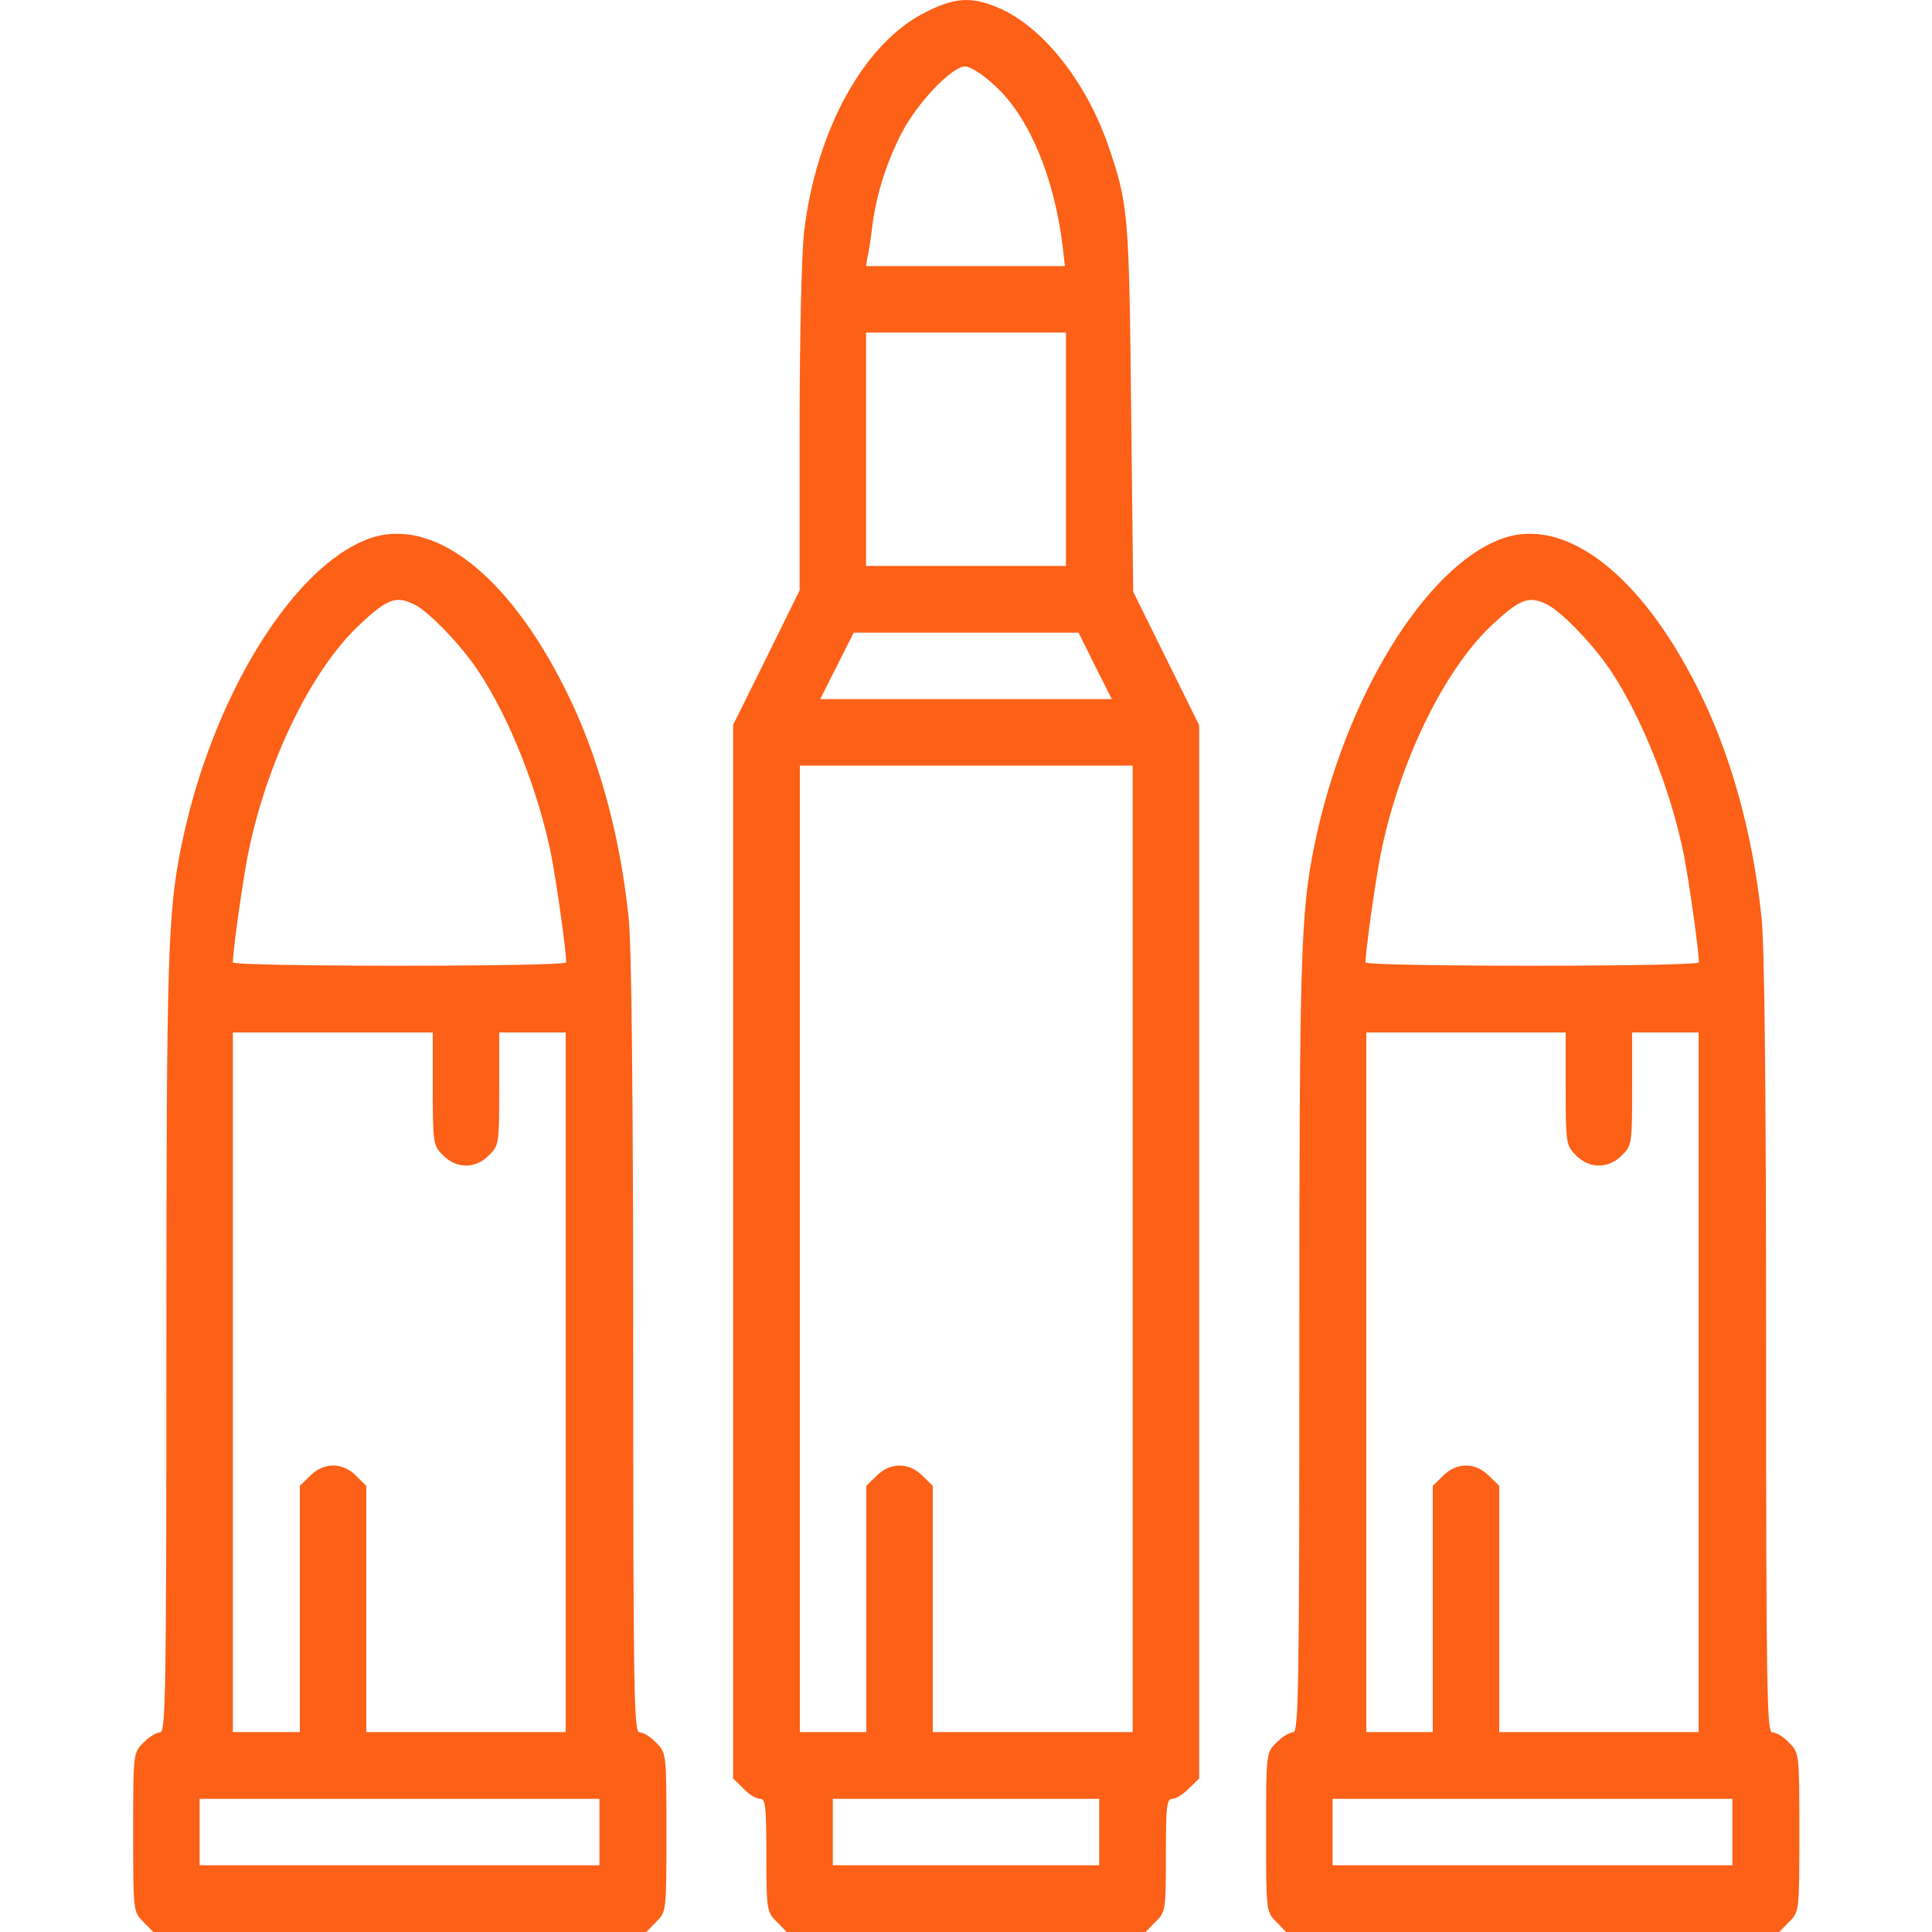
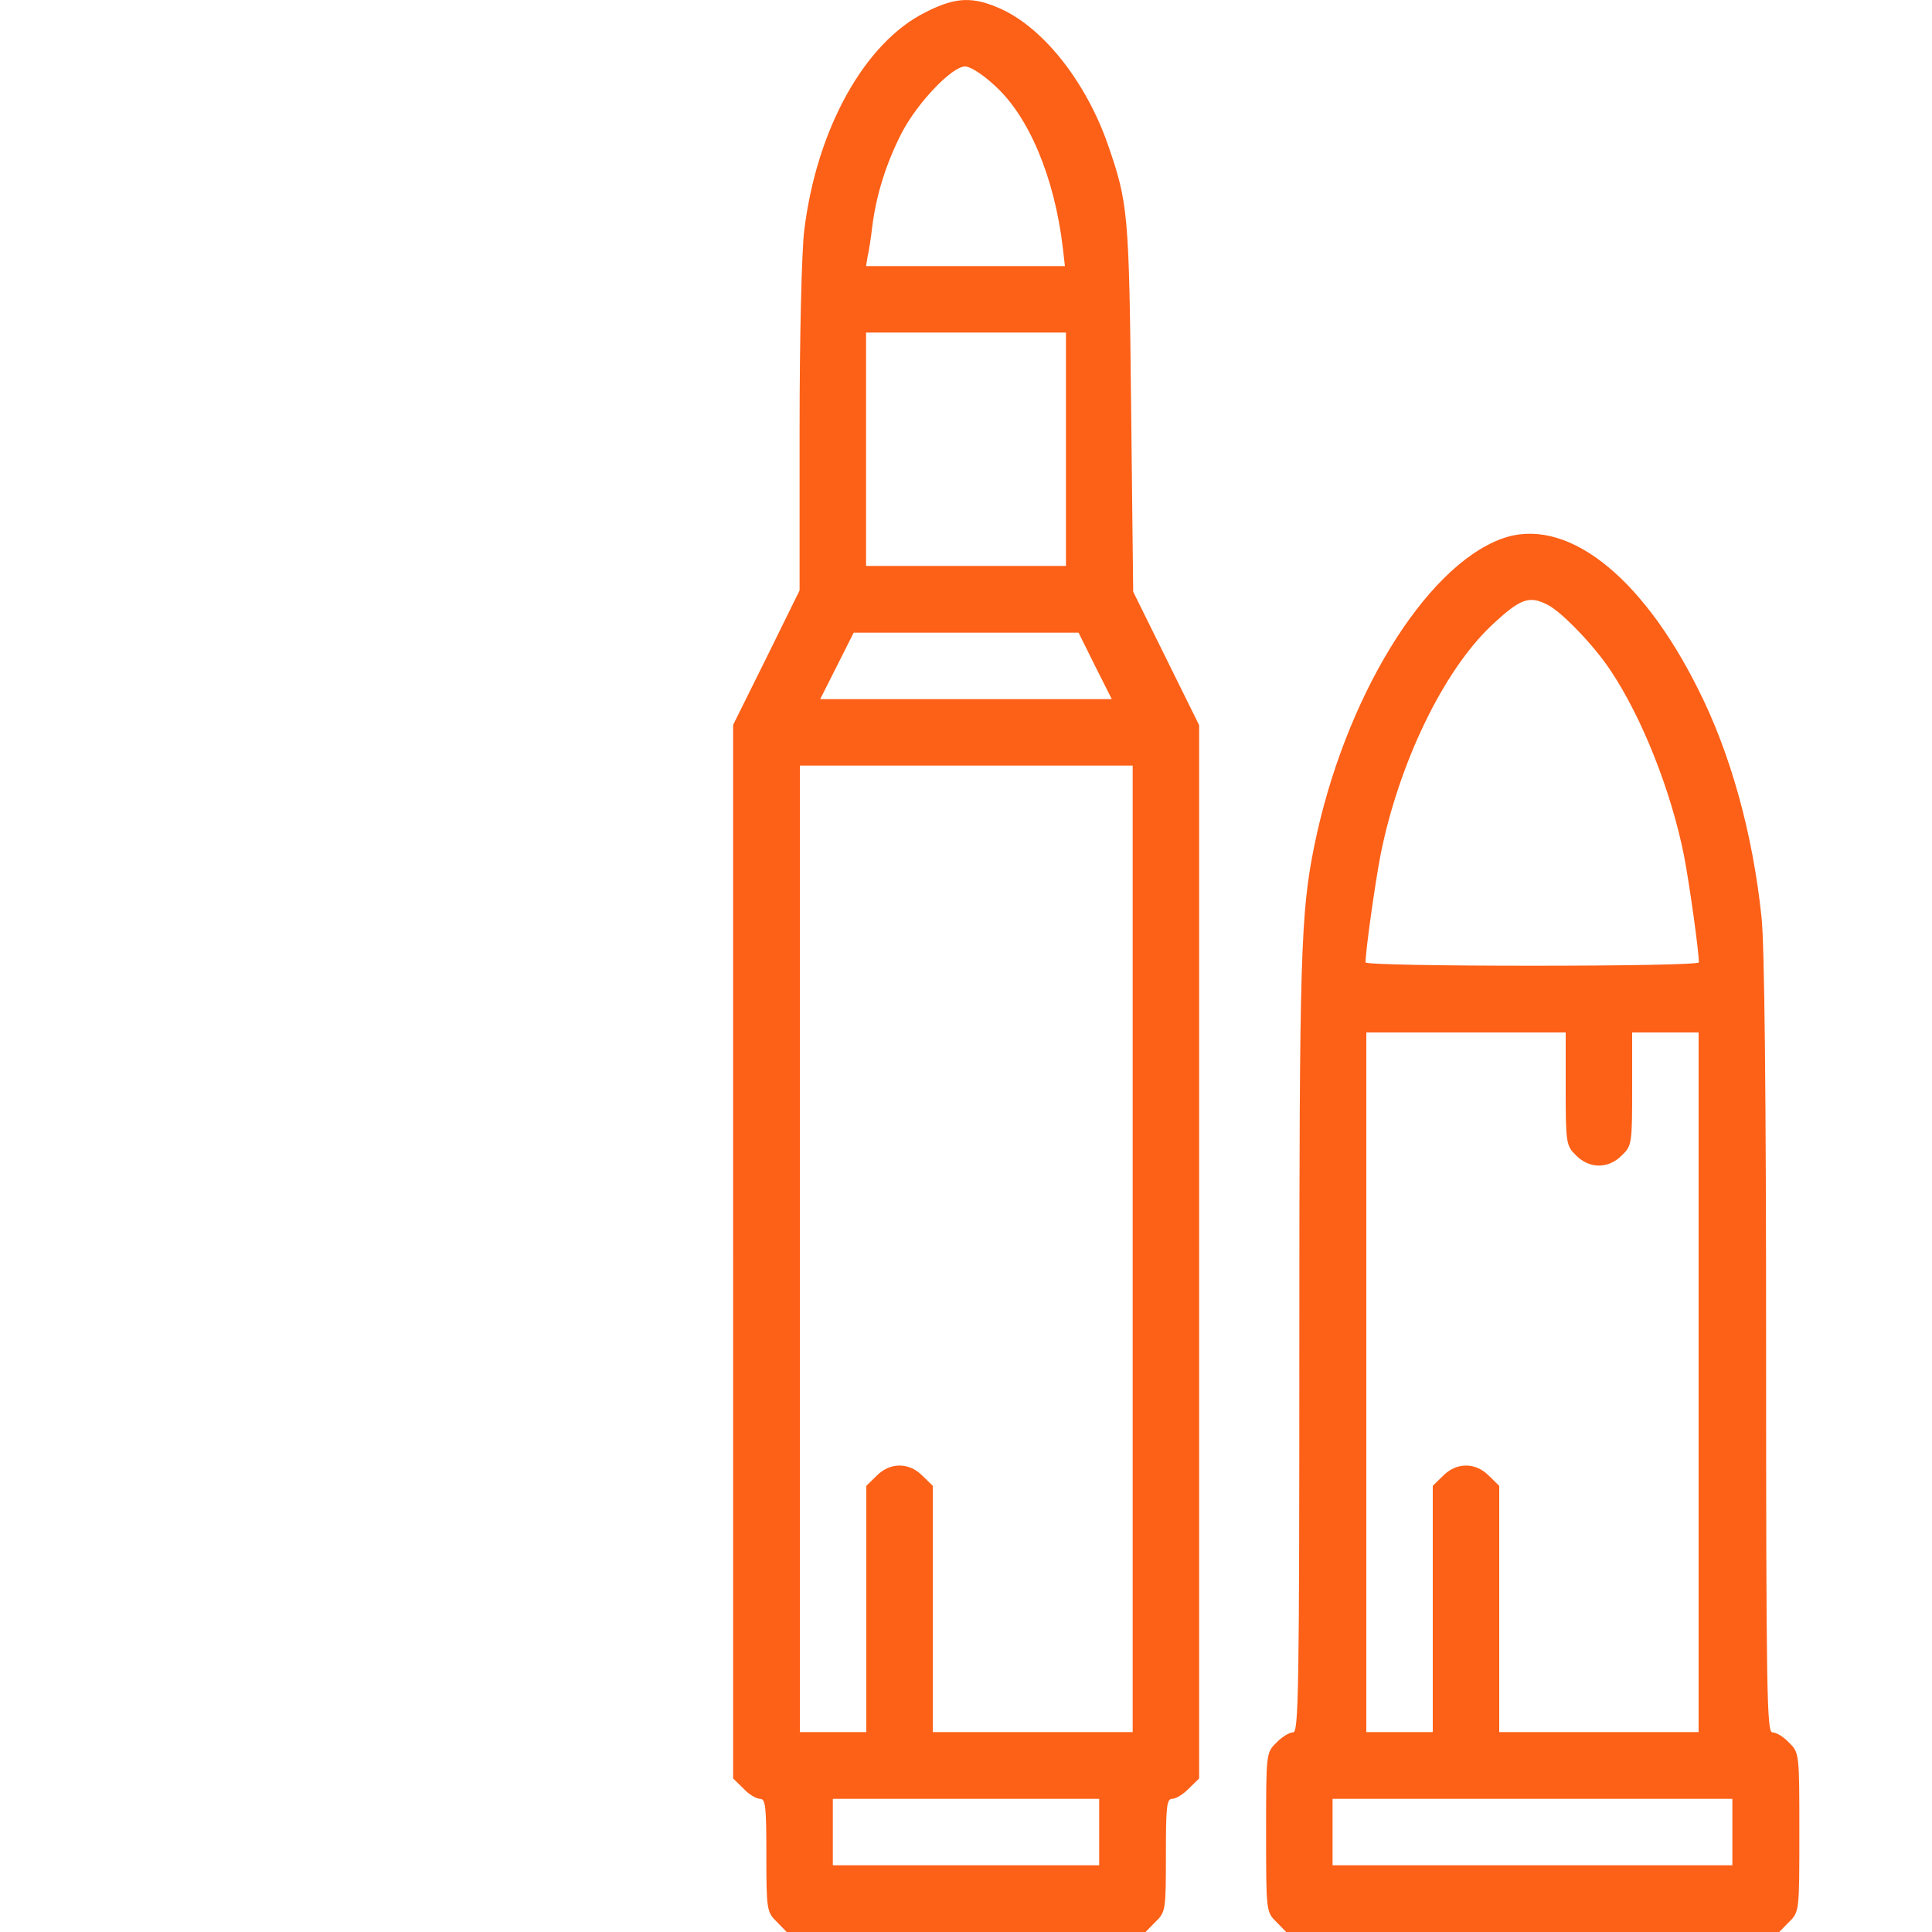
<svg xmlns="http://www.w3.org/2000/svg" version="1.1" id="Layer_1" x="0px" y="0px" viewBox="0 0 75 75" style="enable-background:new 0 0 75 75;" xml:space="preserve">
  <style type="text/css">
	.st0{display:none;}
	.st1{display:inline;}
	.st2{fill:#FFFFFF;}
	.st3{fill:#FD6017;}
</style>
  <g id="Layer_1_1_" class="st0">
    <g class="st1">
      <path class="st2" d="M37.5,75L37.5,75C16.8,75,0,58.2,0,37.5l0,0C0,16.8,16.8,0,37.5,0l0,0C58.2,0,75,16.8,75,37.5l0,0    C75,58.2,58.2,75,37.5,75z" />
    </g>
  </g>
  <g transform="translate(0,512) scale(0.1,-0.1)">
    <path class="st3" d="M359.2,5115.2c-23.6-11.8-42.2-45.3-47-84.7c-1-8.2-1.8-41.6-1.8-77.1v-62.6l-12.9-26.2l-12.9-26V4634v-204.4   l4-3.9c2.1-2.3,5-4,6.5-4c2.1,0,2.4-3.2,2.4-21.8c0-21.2,0.2-22.2,4-25.9l3.9-4H375h69.7l3.9,4c3.9,3.7,4,4.7,4,25.9   c0,18.6,0.3,21.8,2.4,21.8c1.5,0,4.4,1.8,6.5,4l4,3.9V4634v204.5l-12.8,25.9l-12.8,25.9l-0.8,71.6c-0.8,75.7-1.1,79.1-9.1,102.2   c-8.4,23.9-24.4,44.3-40.7,52.1C377.9,5121.5,371.1,5121.3,359.2,5115.2z M385.8,5087.1c13.6-12,23.6-36.1,26.8-63.4l0.8-7h-38.6   h-38.6l0.6,3.7c0.5,1.9,1.3,7.3,1.8,11.6c1.6,12.6,5.5,24.9,11.6,36.7c6.1,11.6,19.4,25.5,24.4,25.5   C376.5,5094.3,381.5,5091.1,385.8,5087.1z M413.8,4945.6v-45.3H375h-38.8v45.3v45.3H375h38.8V4945.6z M425.1,4861.5l6.5-12.9H375   h-56.6l6.5,12.9l6.5,12.9H375h43.7L425.1,4861.5z M439.7,4635.2v-187.6h-38.8h-38.8v47.7v47.9l-4,3.9c-5.2,5.3-12.6,5.3-17.8,0   l-4-3.9v-47.9v-47.7h-12.9h-12.9v187.6v187.6H375h64.7V4635.2z M426.7,4408.8v-12.9H375h-51.7v12.9v12.9H375h51.7V4408.8z" />
-     <path class="st3" d="M143,4910.8c-29.7-11-61-62.1-72.6-119.2c-5.3-26-5.8-43.3-5.8-193.7c0-134.5-0.3-150.4-2.4-150.4   c-1.5,0-4.4-1.8-6.5-4c-4-3.9-4-4.2-4-34.8s0-30.9,4-34.8l3.9-4h95.6h95.6l3.9,4c4,3.9,4,4.2,4,34.8s0,30.9-4,34.8   c-2.1,2.3-5,4-6.5,4c-2.1,0-2.4,15.8-2.4,150.4c0,94.6-0.6,156.3-1.8,166.2c-3.4,32.5-12.1,63.7-24.6,88.4   C197,4897.4,167.6,4919.9,143,4910.8z M161.3,4885.1c5.5-2.9,17.8-15.7,24.1-25.2c12.3-18.3,23.6-46.9,28.6-71.9   c2.1-10.8,5.8-37.2,5.8-41.6c0-0.8-29.1-1.3-64.7-1.3s-64.7,0.5-64.7,1.3c0,4.4,3.7,30.7,5.8,41.6c7.1,35.7,24.4,71.5,43,89.1   C150.4,4887.7,153.8,4889,161.3,4885.1z M168,4697.4c0-21.2,0.2-22.2,4-25.9c5.2-5.3,12.6-5.3,17.8,0c3.9,3.7,4,4.7,4,25.9v21.8   h12.9h12.9v-135.8v-135.8H181h-38.8v47.7v47.9l-4,3.9c-2.4,2.6-5.8,4-8.9,4s-6.5-1.5-8.9-4l-4-3.9v-47.9v-47.7h-12.9H90.4v135.8   v135.8h38.8H168V4697.4z M232.7,4408.8v-12.9h-77.6H77.5v12.9v12.9h77.6h77.6V4408.8z" />
    <path class="st3" d="M582.8,4910.8c-29.7-11-61-62.1-72.6-119.2c-5.3-26-5.8-43.3-5.8-193.7c0-134.5-0.3-150.4-2.4-150.4   c-1.5,0-4.4-1.8-6.5-4c-4-3.9-4-4.2-4-34.8s0-30.9,4-34.8l3.9-4h95.6h95.6l3.9,4c4,3.9,4,4.2,4,34.8s0,30.9-4,34.8   c-2.1,2.3-5,4-6.5,4c-2.1,0-2.4,15.8-2.4,150.4c0,94.6-0.6,156.3-1.8,166.2c-3.4,32.5-12.1,63.7-24.6,88.4   C636.8,4897.4,607.3,4919.9,582.8,4910.8z M601,4885.1c5.5-2.9,17.8-15.7,24.1-25.2c12.3-18.3,23.6-46.9,28.6-71.9   c2.1-10.8,5.8-37.2,5.8-41.6c0-0.8-29.1-1.3-64.7-1.3c-35.6,0-64.7,0.5-64.7,1.3c0,4.4,3.7,30.7,5.8,41.6   c7.1,35.7,24.4,71.5,43,89.1C590.2,4887.7,593.6,4889,601,4885.1z M607.8,4697.4c0-21.2,0.2-22.2,4-25.9c5.2-5.3,12.6-5.3,17.8,0   c3.9,3.7,4,4.7,4,25.9v21.8h12.9h12.9v-135.8v-135.8h-38.8H582v47.7v47.9l-4,3.9c-5.2,5.3-12.6,5.3-17.8,0l-4-3.9v-47.9v-47.7   h-12.9h-12.9v135.8v135.8H569h38.8V4697.4z M672.5,4408.8v-12.9h-77.6h-77.6v12.9v12.9h77.6h77.6V4408.8z" />
  </g>
</svg>